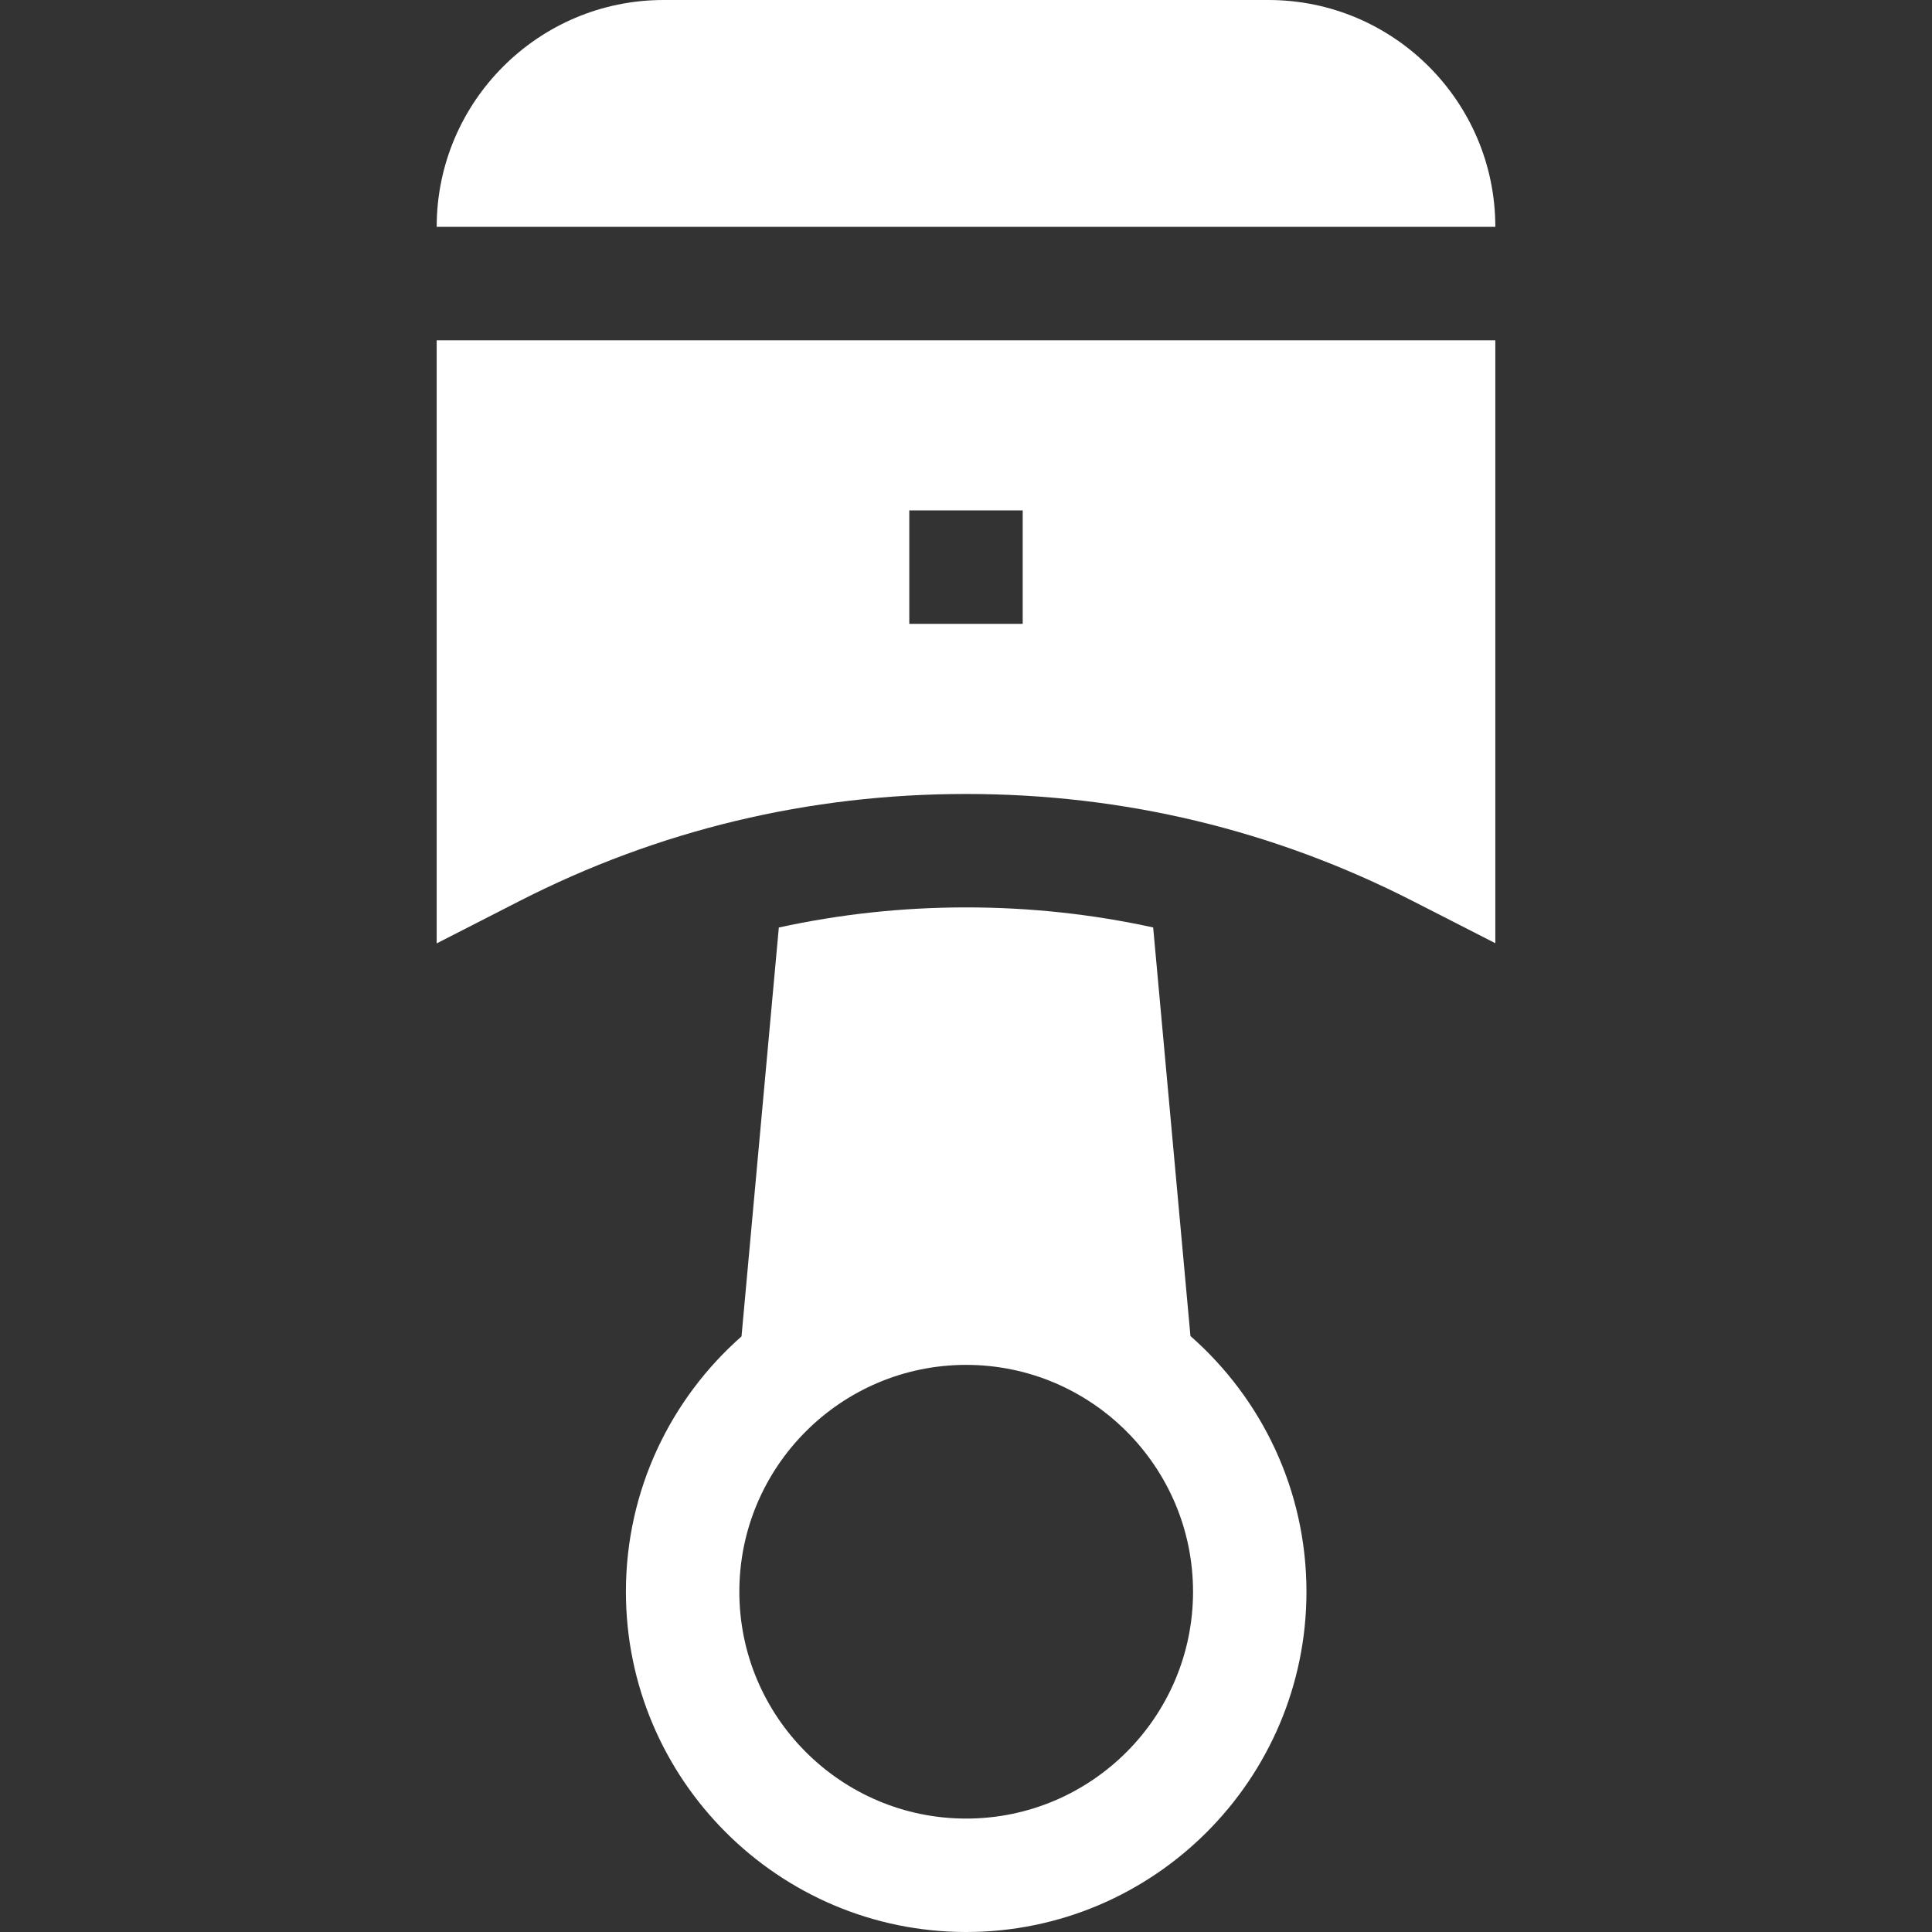
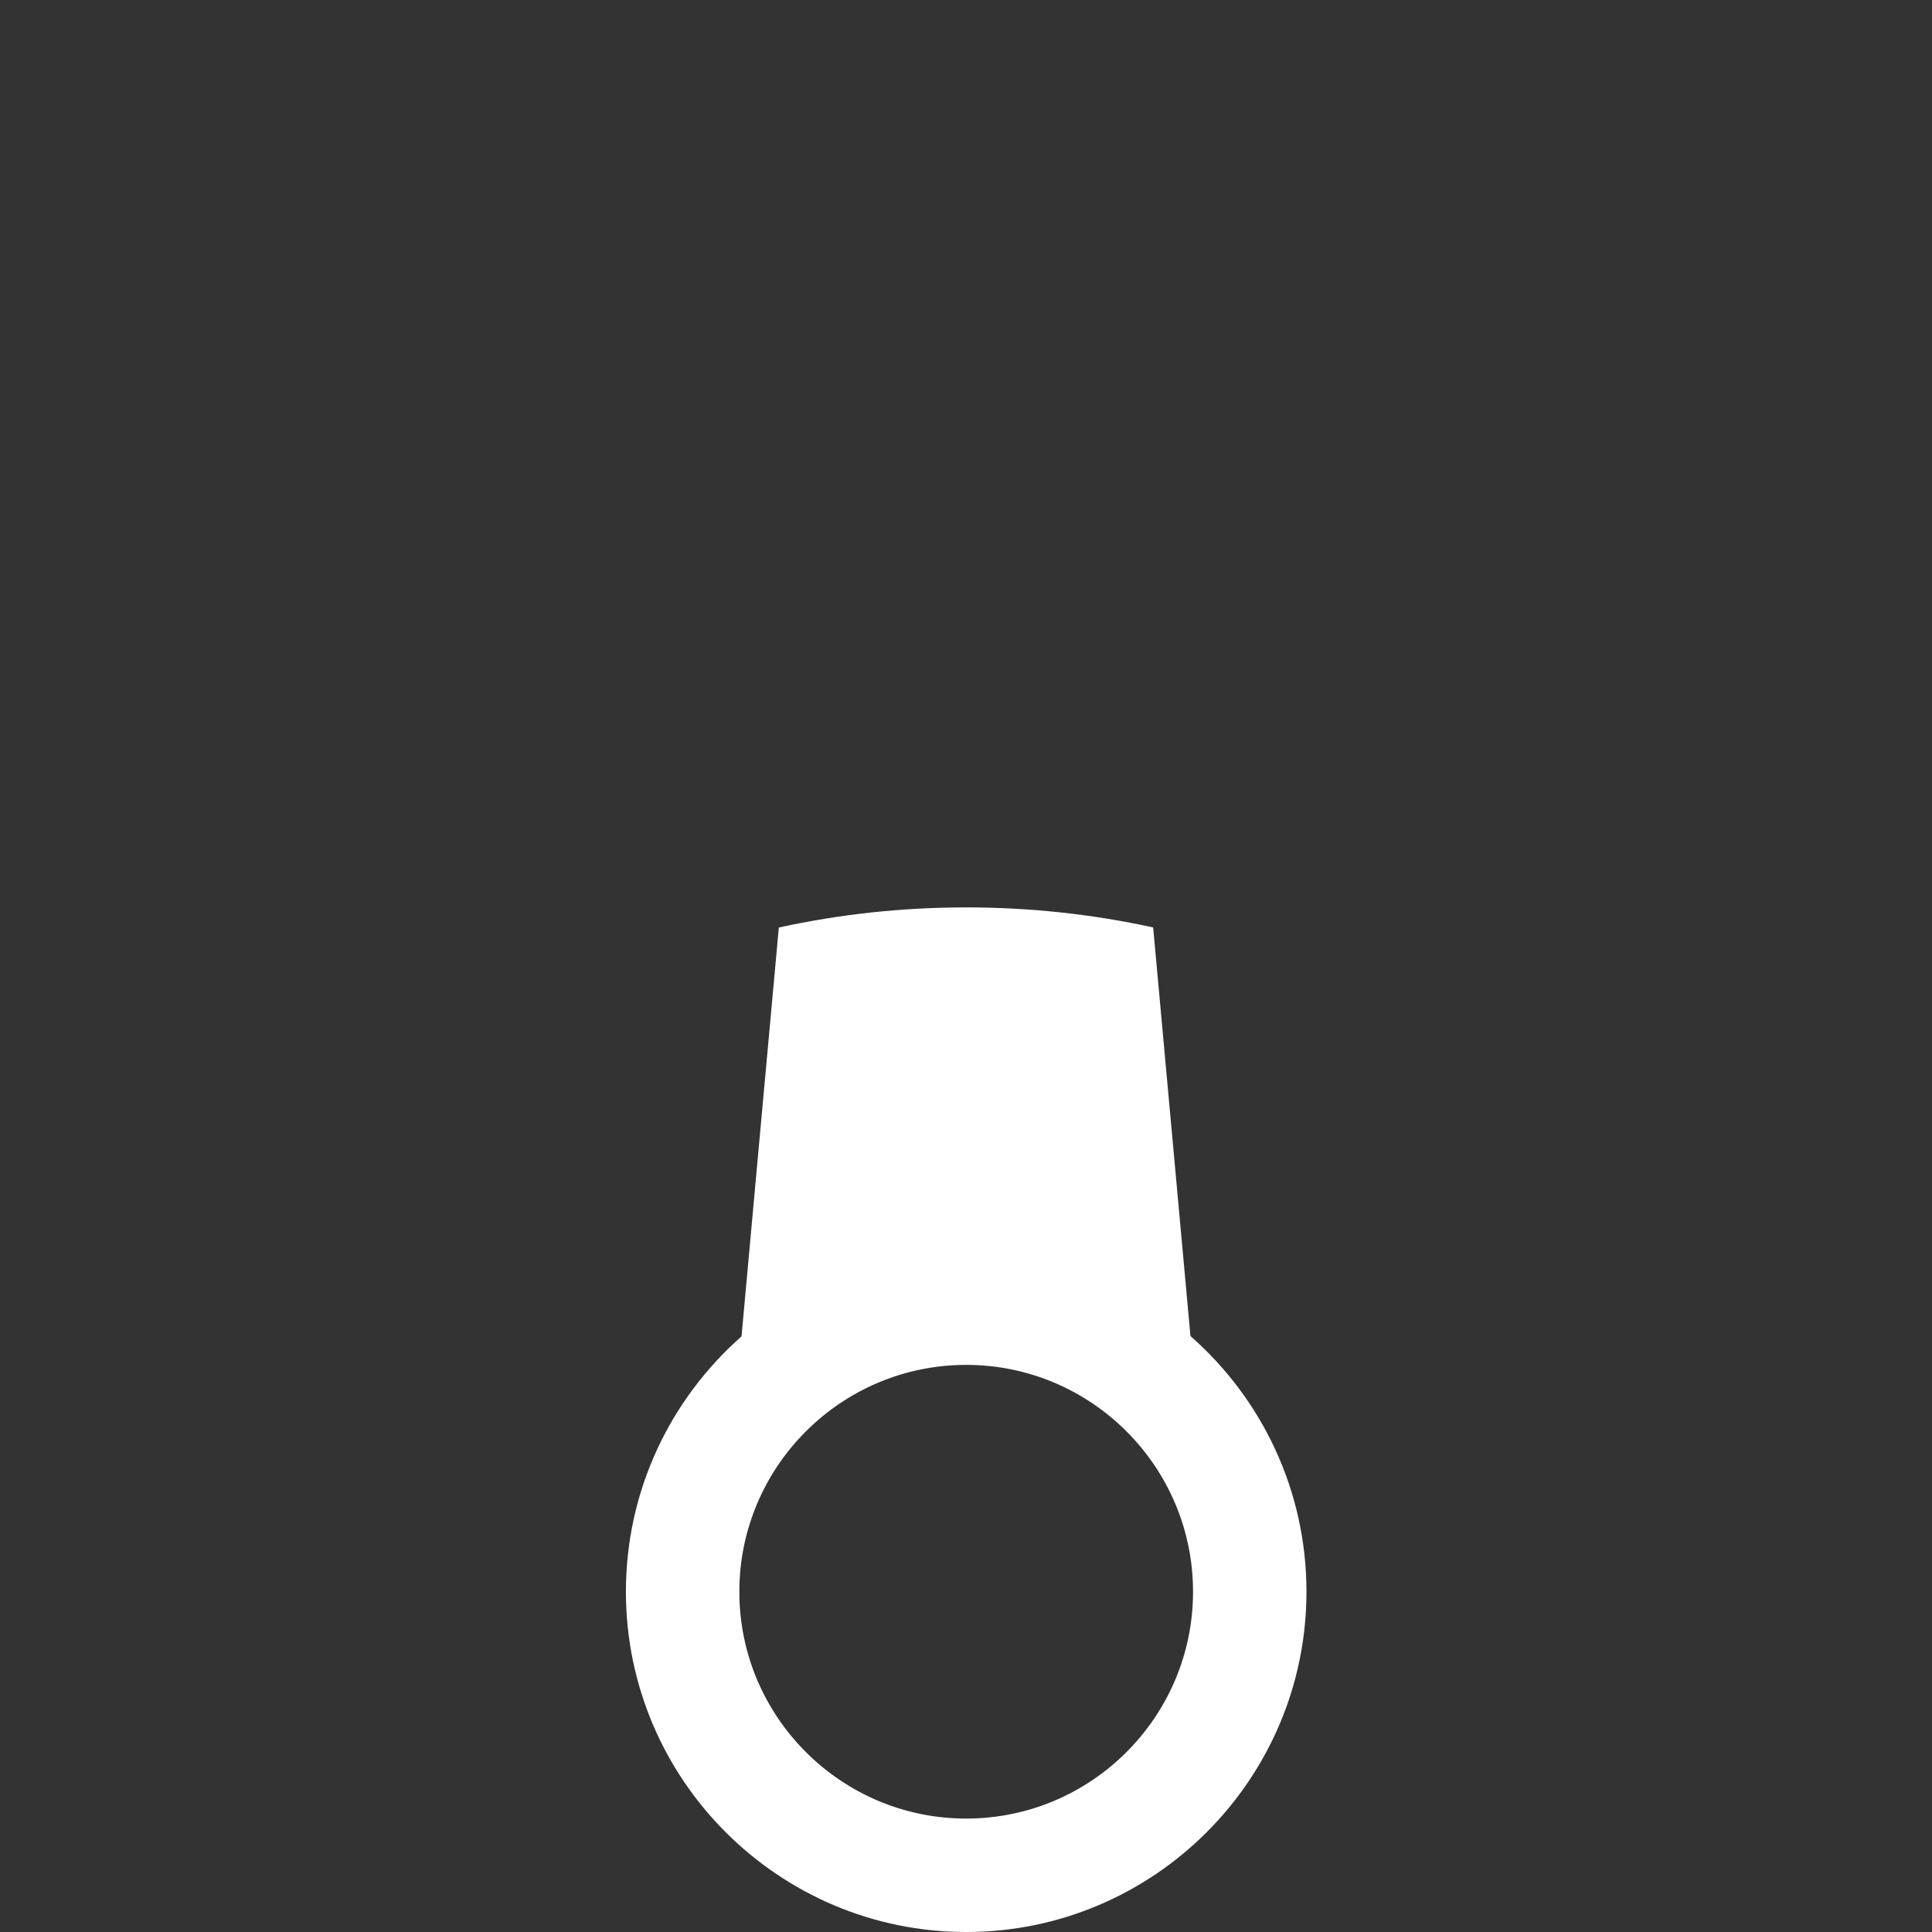
<svg xmlns="http://www.w3.org/2000/svg" height="512px" id="Capa_1" style="enable-background:new 0 0 511.999 511.999;" version="1.1" viewBox="0 0 511.999 511.999" width="512px" x="0px" y="0px">
  <rect x="0" y="0" width="511.999" height="511.999" fill="#333333" stroke="none" />
  <g>
    <g>
      <path d="M315.482,354.066L305.6,245.785c-16.107-3.522-32.651-5.315-49.551-5.315c-16.937,0-33.516,1.799-49.653,5.332    l-9.888,108.359c-18.771,16.537-30.635,40.739-30.635,67.662c0,49.723,40.453,90.176,90.176,90.176    c49.723,0,90.176-40.453,90.176-90.176C346.226,394.848,334.315,370.605,315.482,354.066z M256.05,481.941    c-33.149,0-60.117-26.969-60.117-60.117c0-33.149,26.969-60.117,60.117-60.117s60.117,26.969,60.117,60.117    C316.167,454.973,289.198,481.941,256.05,481.941z" fill="#FFFFFF" />
    </g>
  </g>
  <g>
    <g>
-       <path d="M115.725,90.176v159.83l21.872-11.184c36.868-18.853,76.722-28.411,118.452-28.411c41.683,0,81.504,9.547,118.356,28.376    l21.868,11.173V90.176H115.725z M271.029,165.324l-30.059-0.001v-30.059l30.059,0.001V165.324z" fill="#FFFFFF" />
-     </g>
+       </g>
  </g>
  <g>
    <g>
-       <path d="M336.156,0H175.843c-33.149,0-60.117,26.969-60.117,60.117h280.548C396.273,26.969,369.305,0,336.156,0z" fill="#FFFFFF" />
-     </g>
+       </g>
  </g>
  <g>
</g>
  <g>
</g>
  <g>
</g>
  <g>
</g>
  <g>
</g>
  <g>
</g>
  <g>
</g>
  <g>
</g>
  <g>
</g>
  <g>
</g>
  <g>
</g>
  <g>
</g>
  <g>
</g>
  <g>
</g>
  <g>
</g>
</svg>